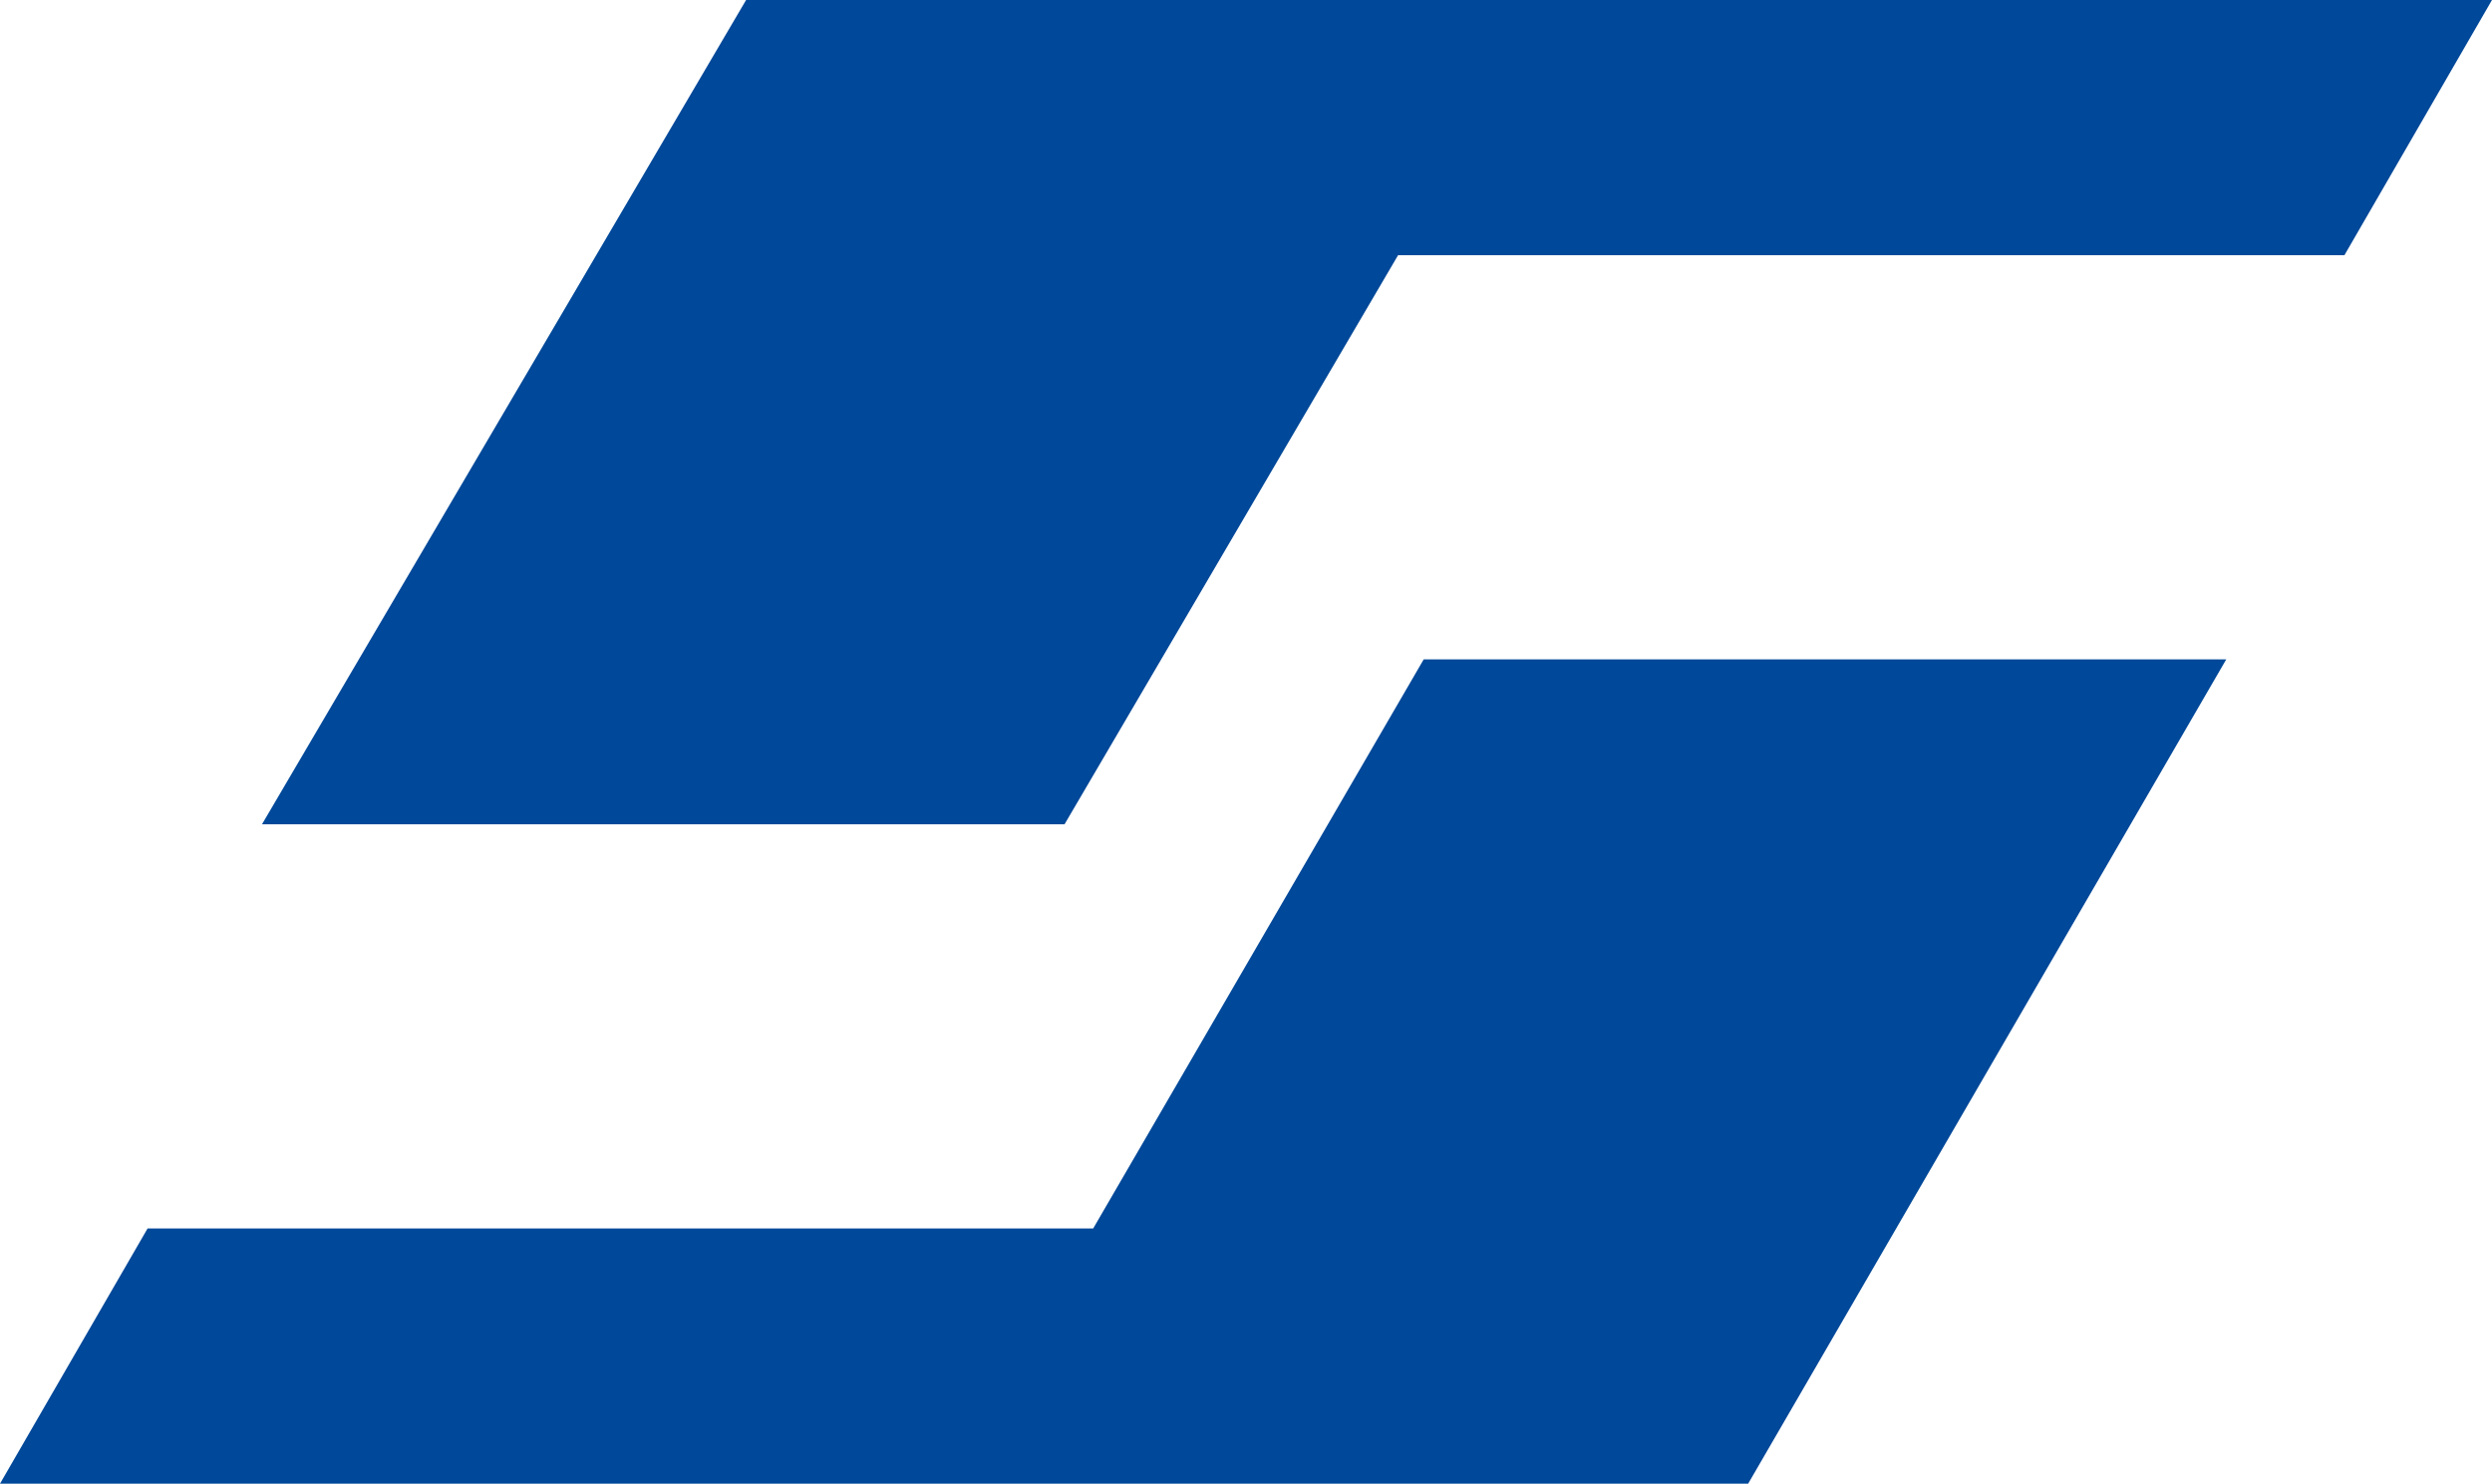
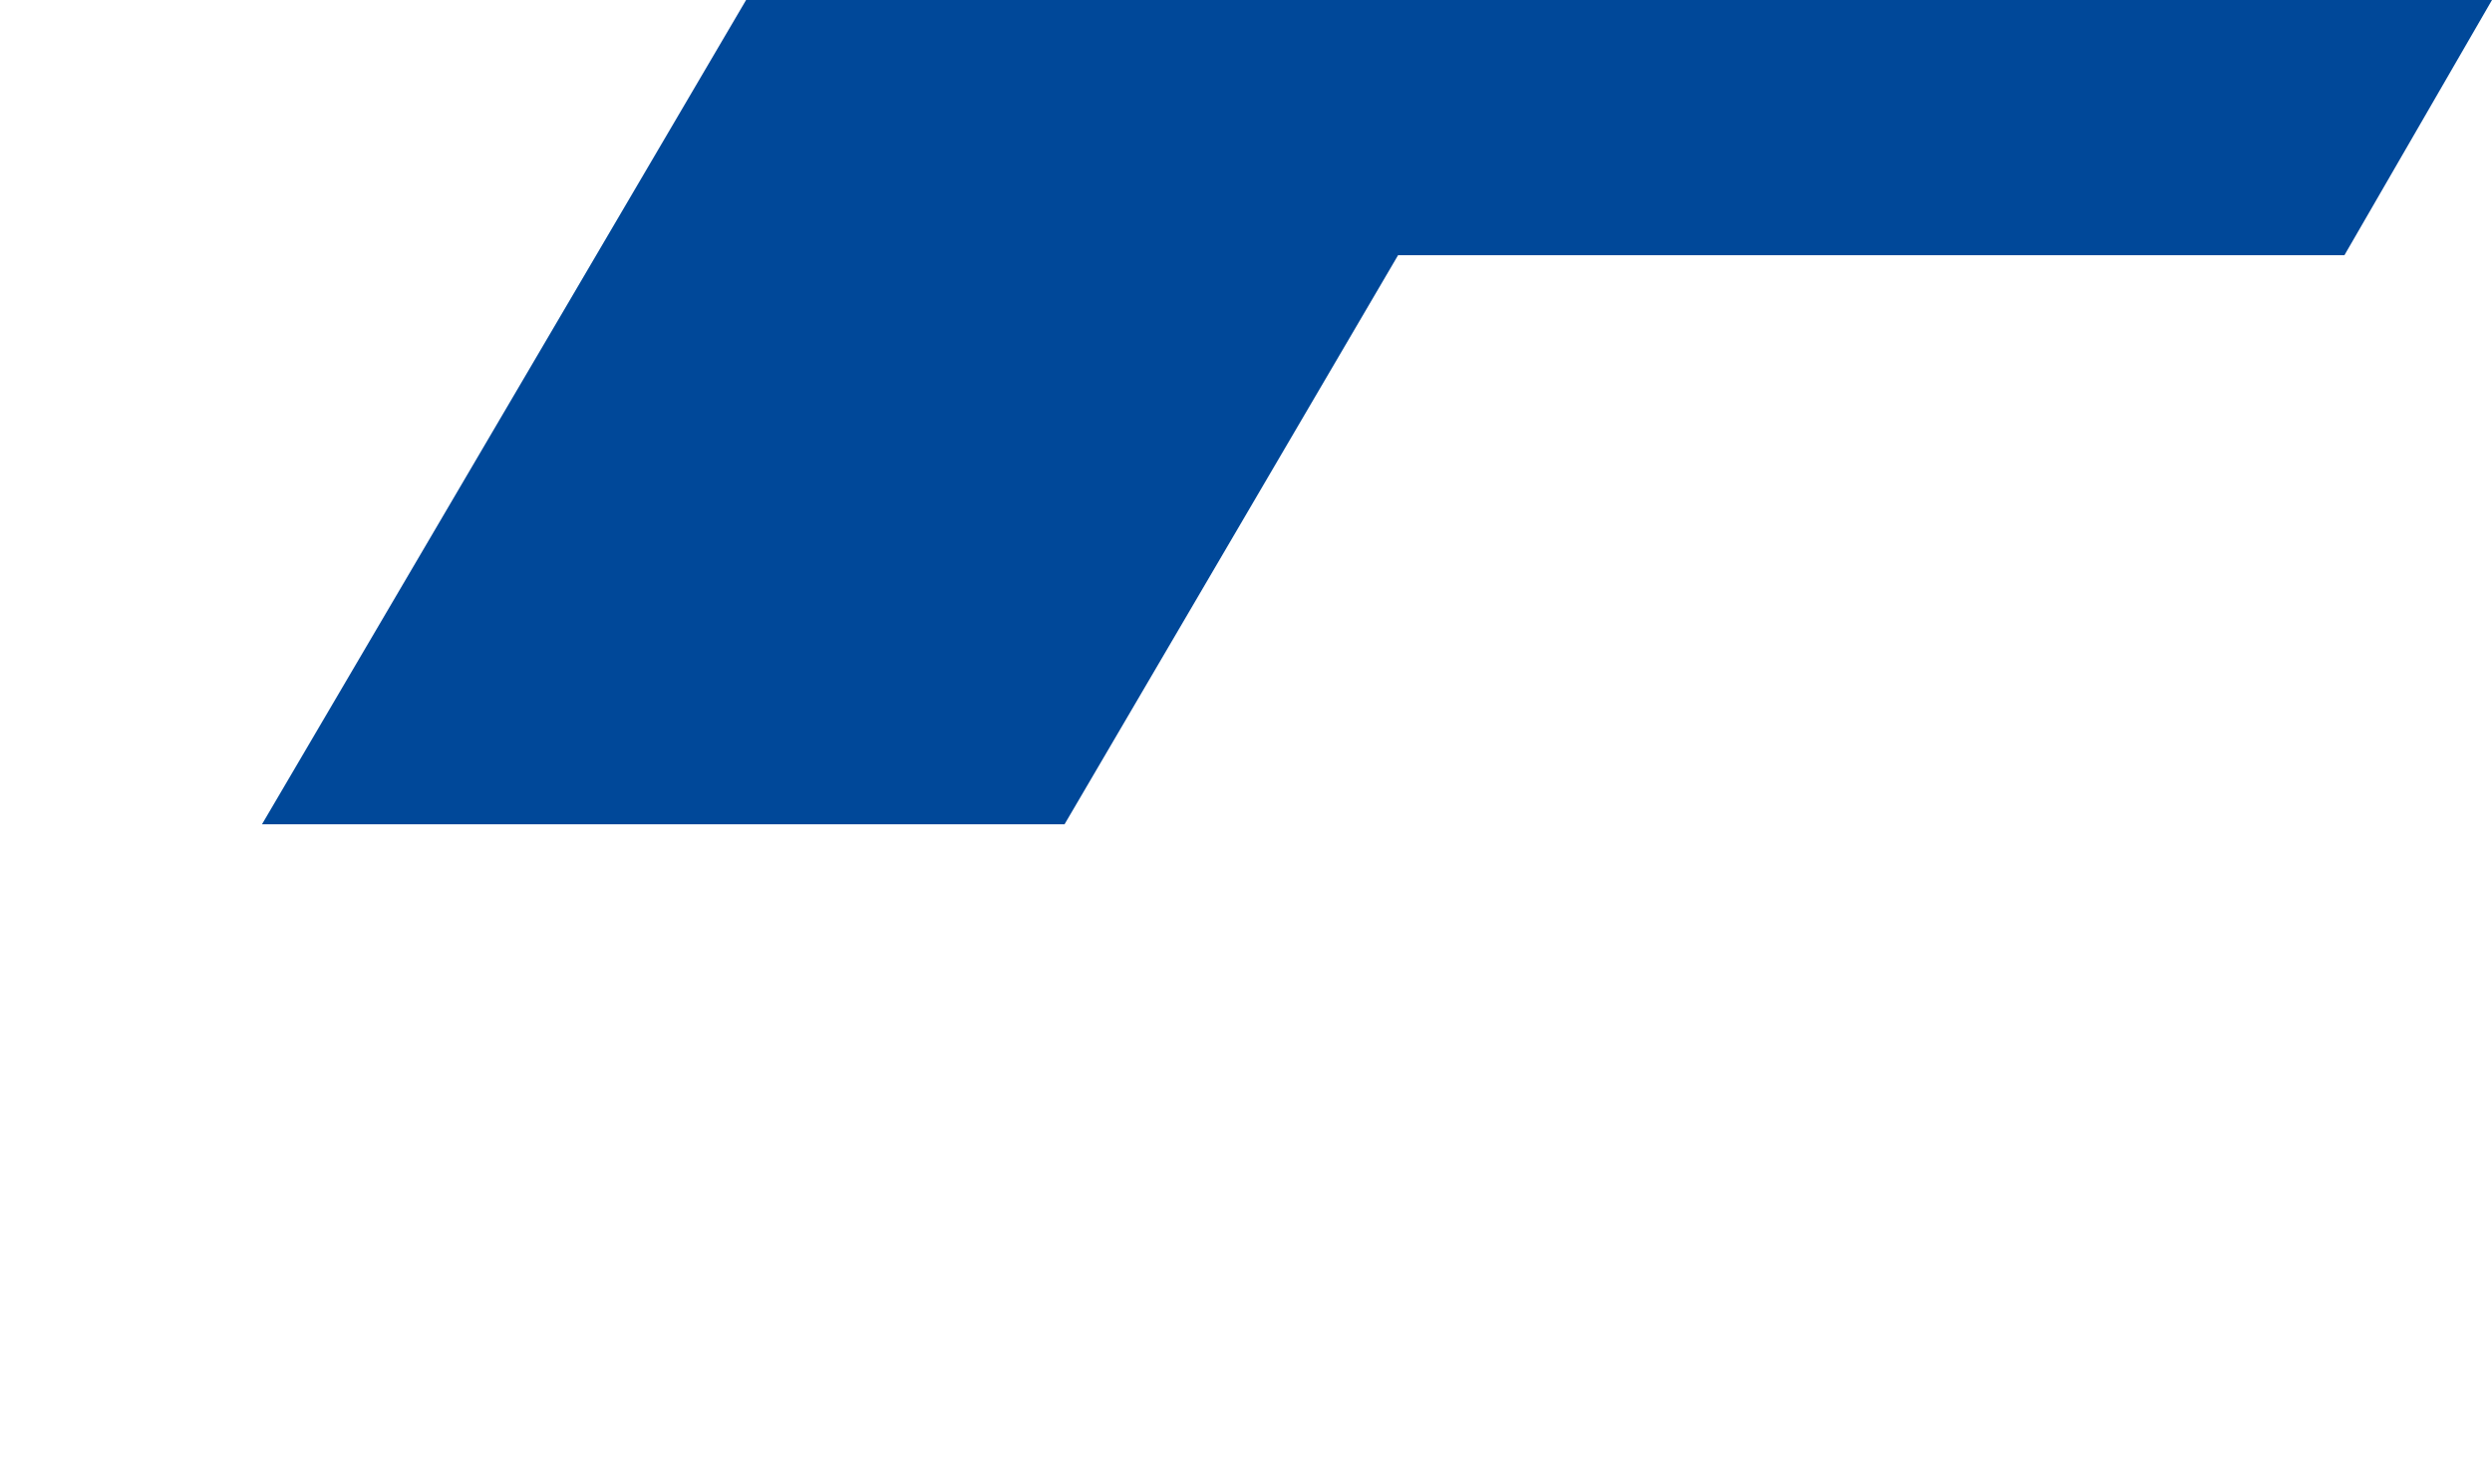
<svg xmlns="http://www.w3.org/2000/svg" id="Livello_2" data-name="Livello 2" viewBox="0 0 33.1 19.71">
  <defs>
    <style> .cls-1 { fill: #004899; stroke-width: 0px; } </style>
  </defs>
  <g id="Livello_1-2" data-name="Livello 1">
    <g>
-       <path class="cls-1" d="M18.58,3.39h12.56l1.96-3.39S9.97,0,9.91,0L3.48,10.95h10.66s4.43-7.56,4.43-7.56Z" />
-       <path class="cls-1" d="M14.53,16.32H1.96l-1.96,3.39s23.16,0,23.22,0l6.35-10.95h-10.66s-4.39,7.56-4.39,7.56Z" />
+       <path class="cls-1" d="M18.58,3.39h12.56l1.96-3.39S9.97,0,9.91,0L3.48,10.95h10.66s4.43-7.56,4.43-7.56" />
    </g>
  </g>
</svg>